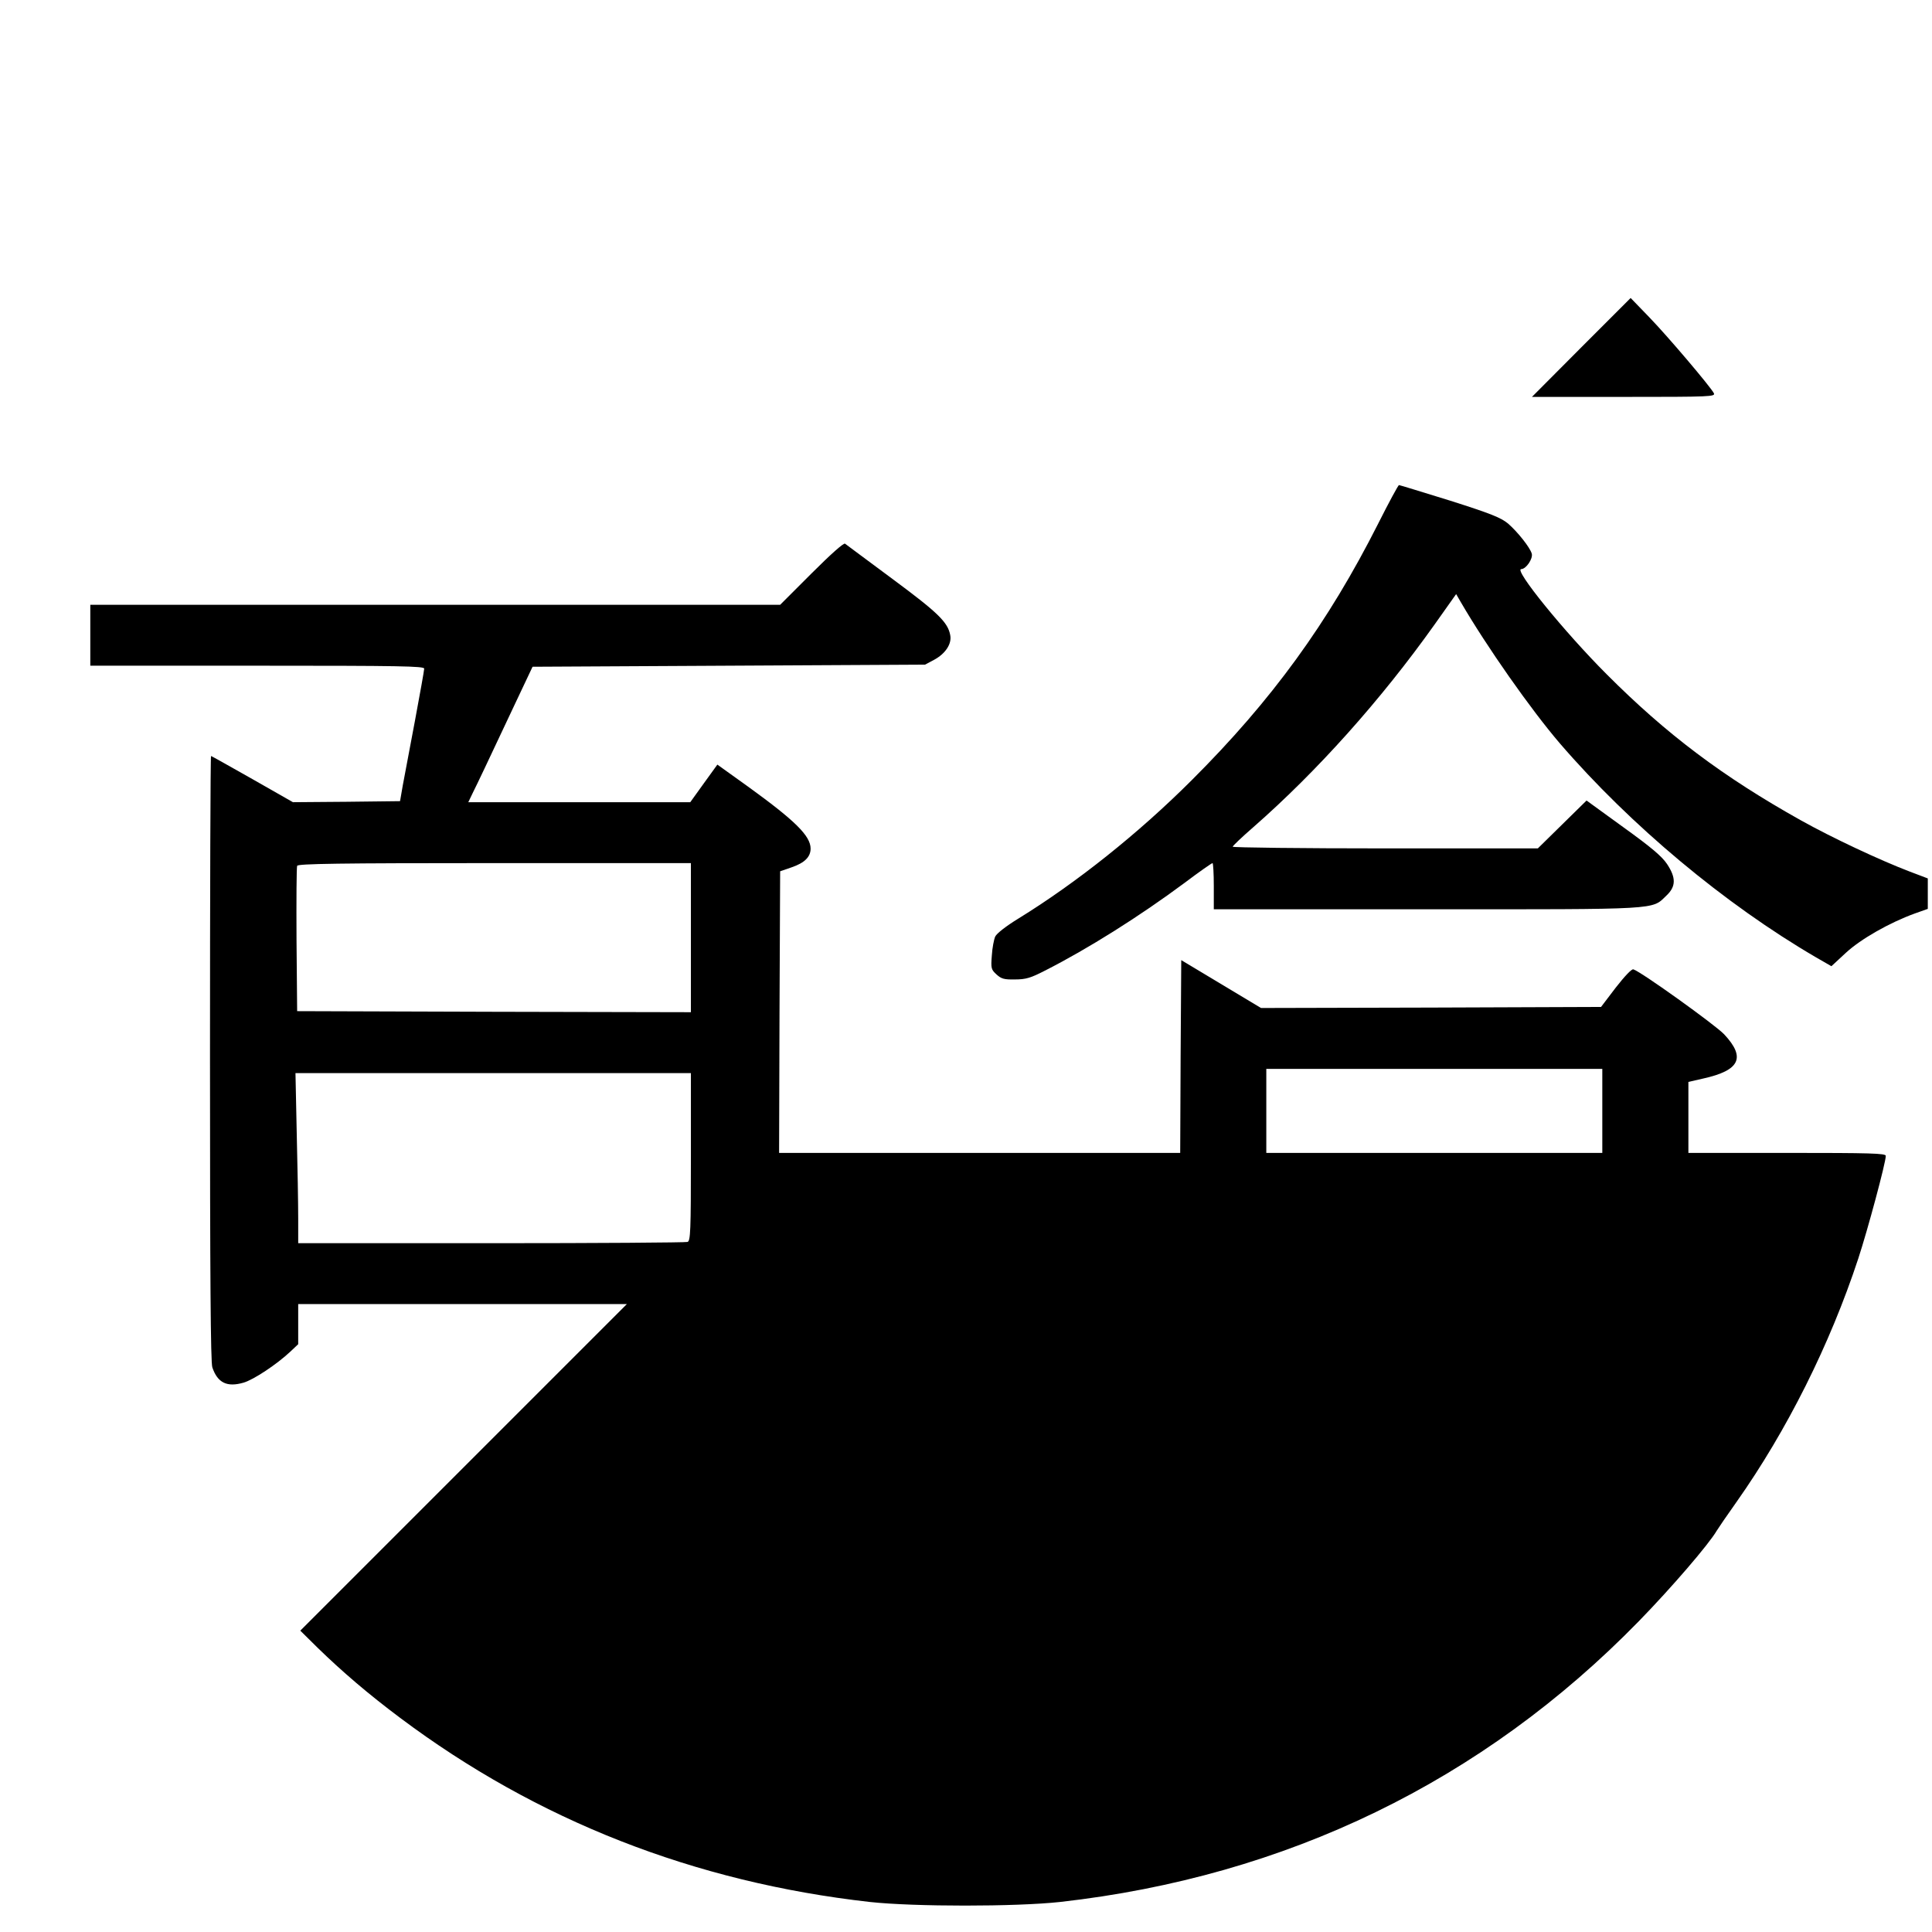
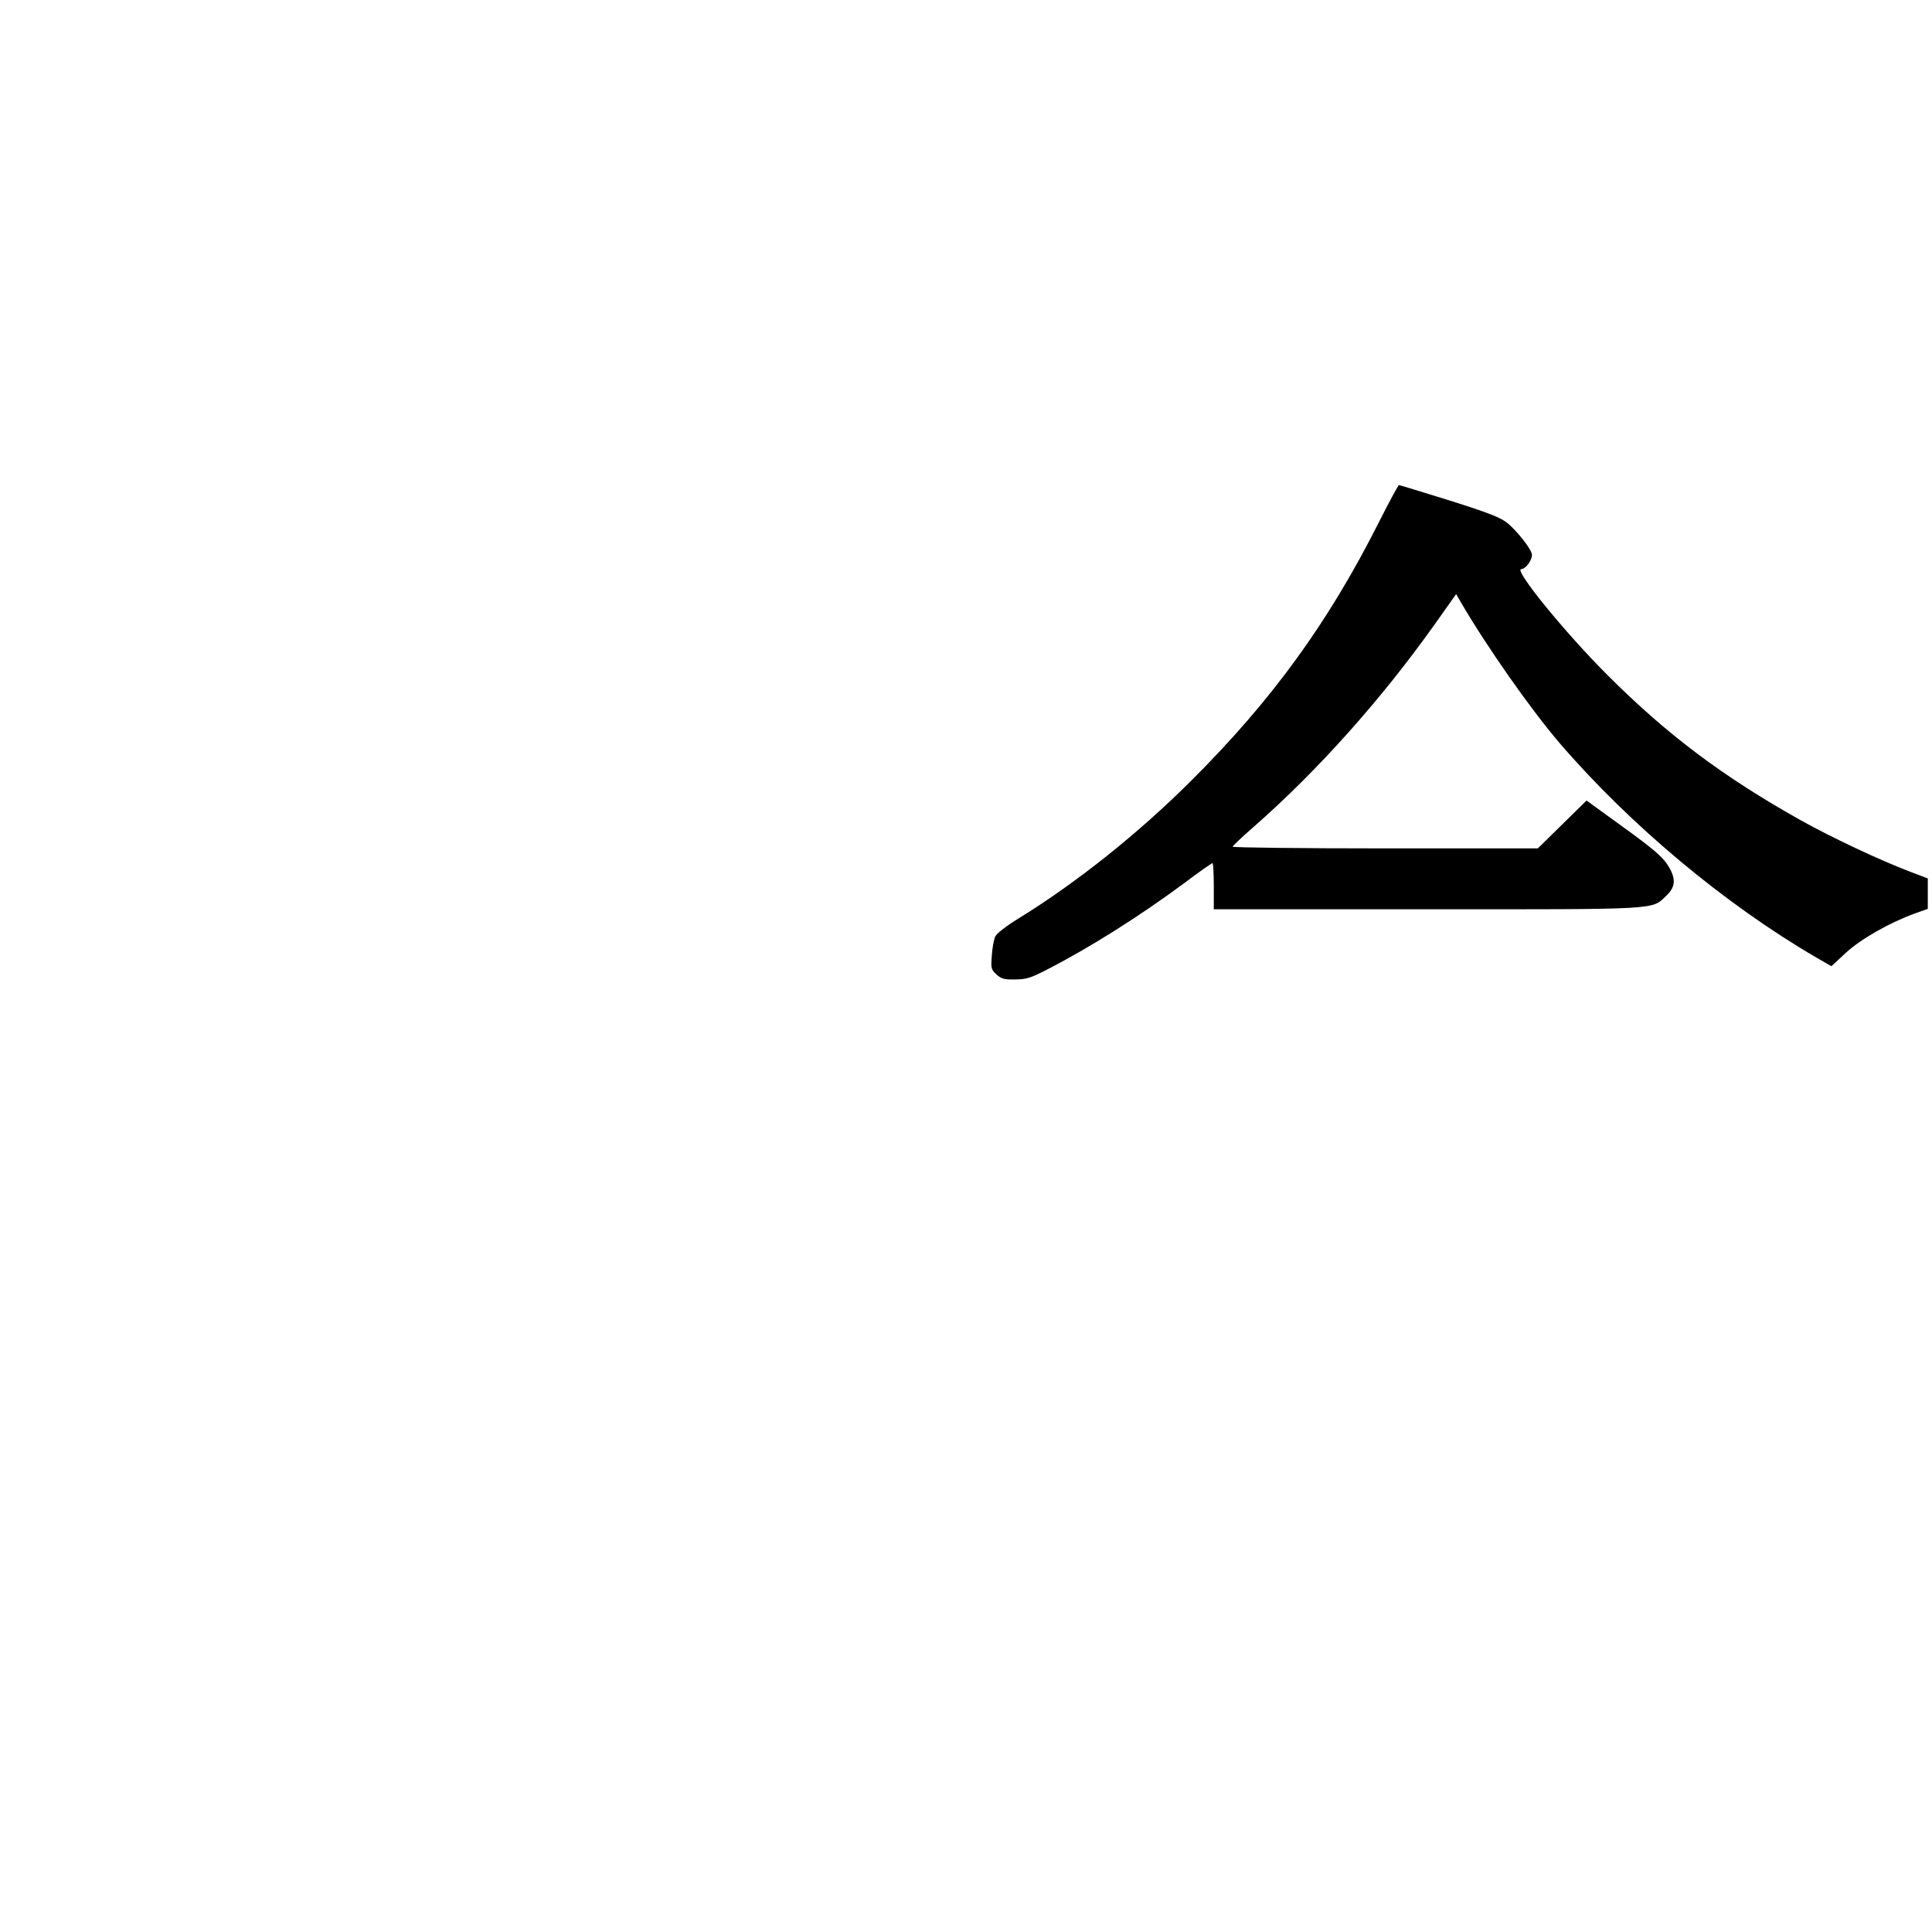
<svg xmlns="http://www.w3.org/2000/svg" version="1.0" width="920pt" height="920pt" viewBox="0 0 920 920" preserveAspectRatio="xMidYMid meet">
  <g transform="translate(0,920) scale(0.1,-0.1)" fill="#000000" stroke="none">
-     <path d="M7530 7546 l-235 -236 438 0 c414 0 437 1 428 18 -18 33 -218 269 -307 361 l-89 92 -235 -235z" />
    <path d="M6563 6707 c-239 -473 -506 -841 -888 -1222 -252 -252 -549 -489 -827 -660 -57 -35 -102 -70 -109 -85 -6 -14 -14 -54 -16 -90 -5 -61 -3 -67 22 -90 23 -21 36 -25 88 -24 52 0 75 7 143 42 205 104 451 259 665 418 69 52 129 94 133 94 3 0 6 -49 6 -110 l0 -110 1013 0 c1123 0 1071 -3 1142 65 46 43 47 85 3 151 -25 37 -76 80 -208 175 l-175 127 -116 -114 -116 -114 -726 0 c-400 0 -727 4 -727 8 0 4 44 46 97 92 305 267 609 607 865 967 l102 144 22 -38 c124 -213 334 -512 472 -673 336 -390 786 -766 1220 -1019 l73 -42 68 63 c71 66 208 144 329 188 l62 22 0 73 0 72 -87 33 c-139 53 -368 160 -518 244 -370 207 -639 409 -925 696 -199 199 -444 500 -406 500 23 0 57 50 50 74 -9 30 -67 103 -113 143 -34 28 -81 47 -276 109 -130 40 -239 74 -243 74 -4 0 -48 -82 -99 -183z" />
-     <path d="M3865 6470 l-150 -150 -1642 0 -1643 0 0 -145 0 -145 795 0 c682 0 795 -2 795 -14 0 -8 -20 -119 -44 -248 -24 -128 -50 -267 -58 -308 l-13 -75 -255 -3 -255 -2 -193 110 c-106 60 -195 110 -197 110 -3 0 -5 -647 -5 -1439 0 -1049 3 -1447 11 -1472 25 -74 70 -96 149 -73 48 14 158 87 223 148 l37 35 0 95 0 96 782 0 783 0 -778 -778 -777 -777 82 -81 c117 -114 242 -221 393 -334 652 -489 1402 -783 2237 -877 212 -23 694 -23 906 0 1077 121 2012 574 2757 1338 154 158 333 366 370 430 6 10 48 72 95 138 239 339 444 748 579 1158 45 137 131 457 131 489 0 12 -72 14 -470 14 l-470 0 0 169 0 169 70 16 c176 39 204 100 100 211 -43 45 -394 297 -432 309 -8 3 -41 -32 -84 -87 l-70 -92 -810 -3 -809 -2 -190 114 -190 114 -3 -459 -2 -459 -955 0 -955 0 2 671 3 670 55 19 c61 21 90 49 90 89 0 61 -75 134 -299 296 l-145 104 -65 -90 -64 -89 -529 0 -528 0 23 48 c23 46 51 105 205 432 l78 165 934 5 935 5 43 23 c54 29 85 76 77 117 -11 62 -59 108 -275 268 -118 88 -220 163 -226 168 -6 5 -67 -49 -159 -141z m-575 -1735 l0 -355 -937 2 -938 3 -3 340 c-1 187 0 346 3 352 3 10 198 13 940 13 l935 0 0 -355z m4340 -825 l0 -200 -800 0 -800 0 0 200 0 200 800 0 800 0 0 -200z m-4340 -219 c0 -354 -2 -400 -16 -405 -9 -3 -429 -6 -935 -6 l-919 0 0 118 c0 65 -3 248 -7 405 l-6 287 941 0 942 0 0 -399z" />
  </g>
</svg>